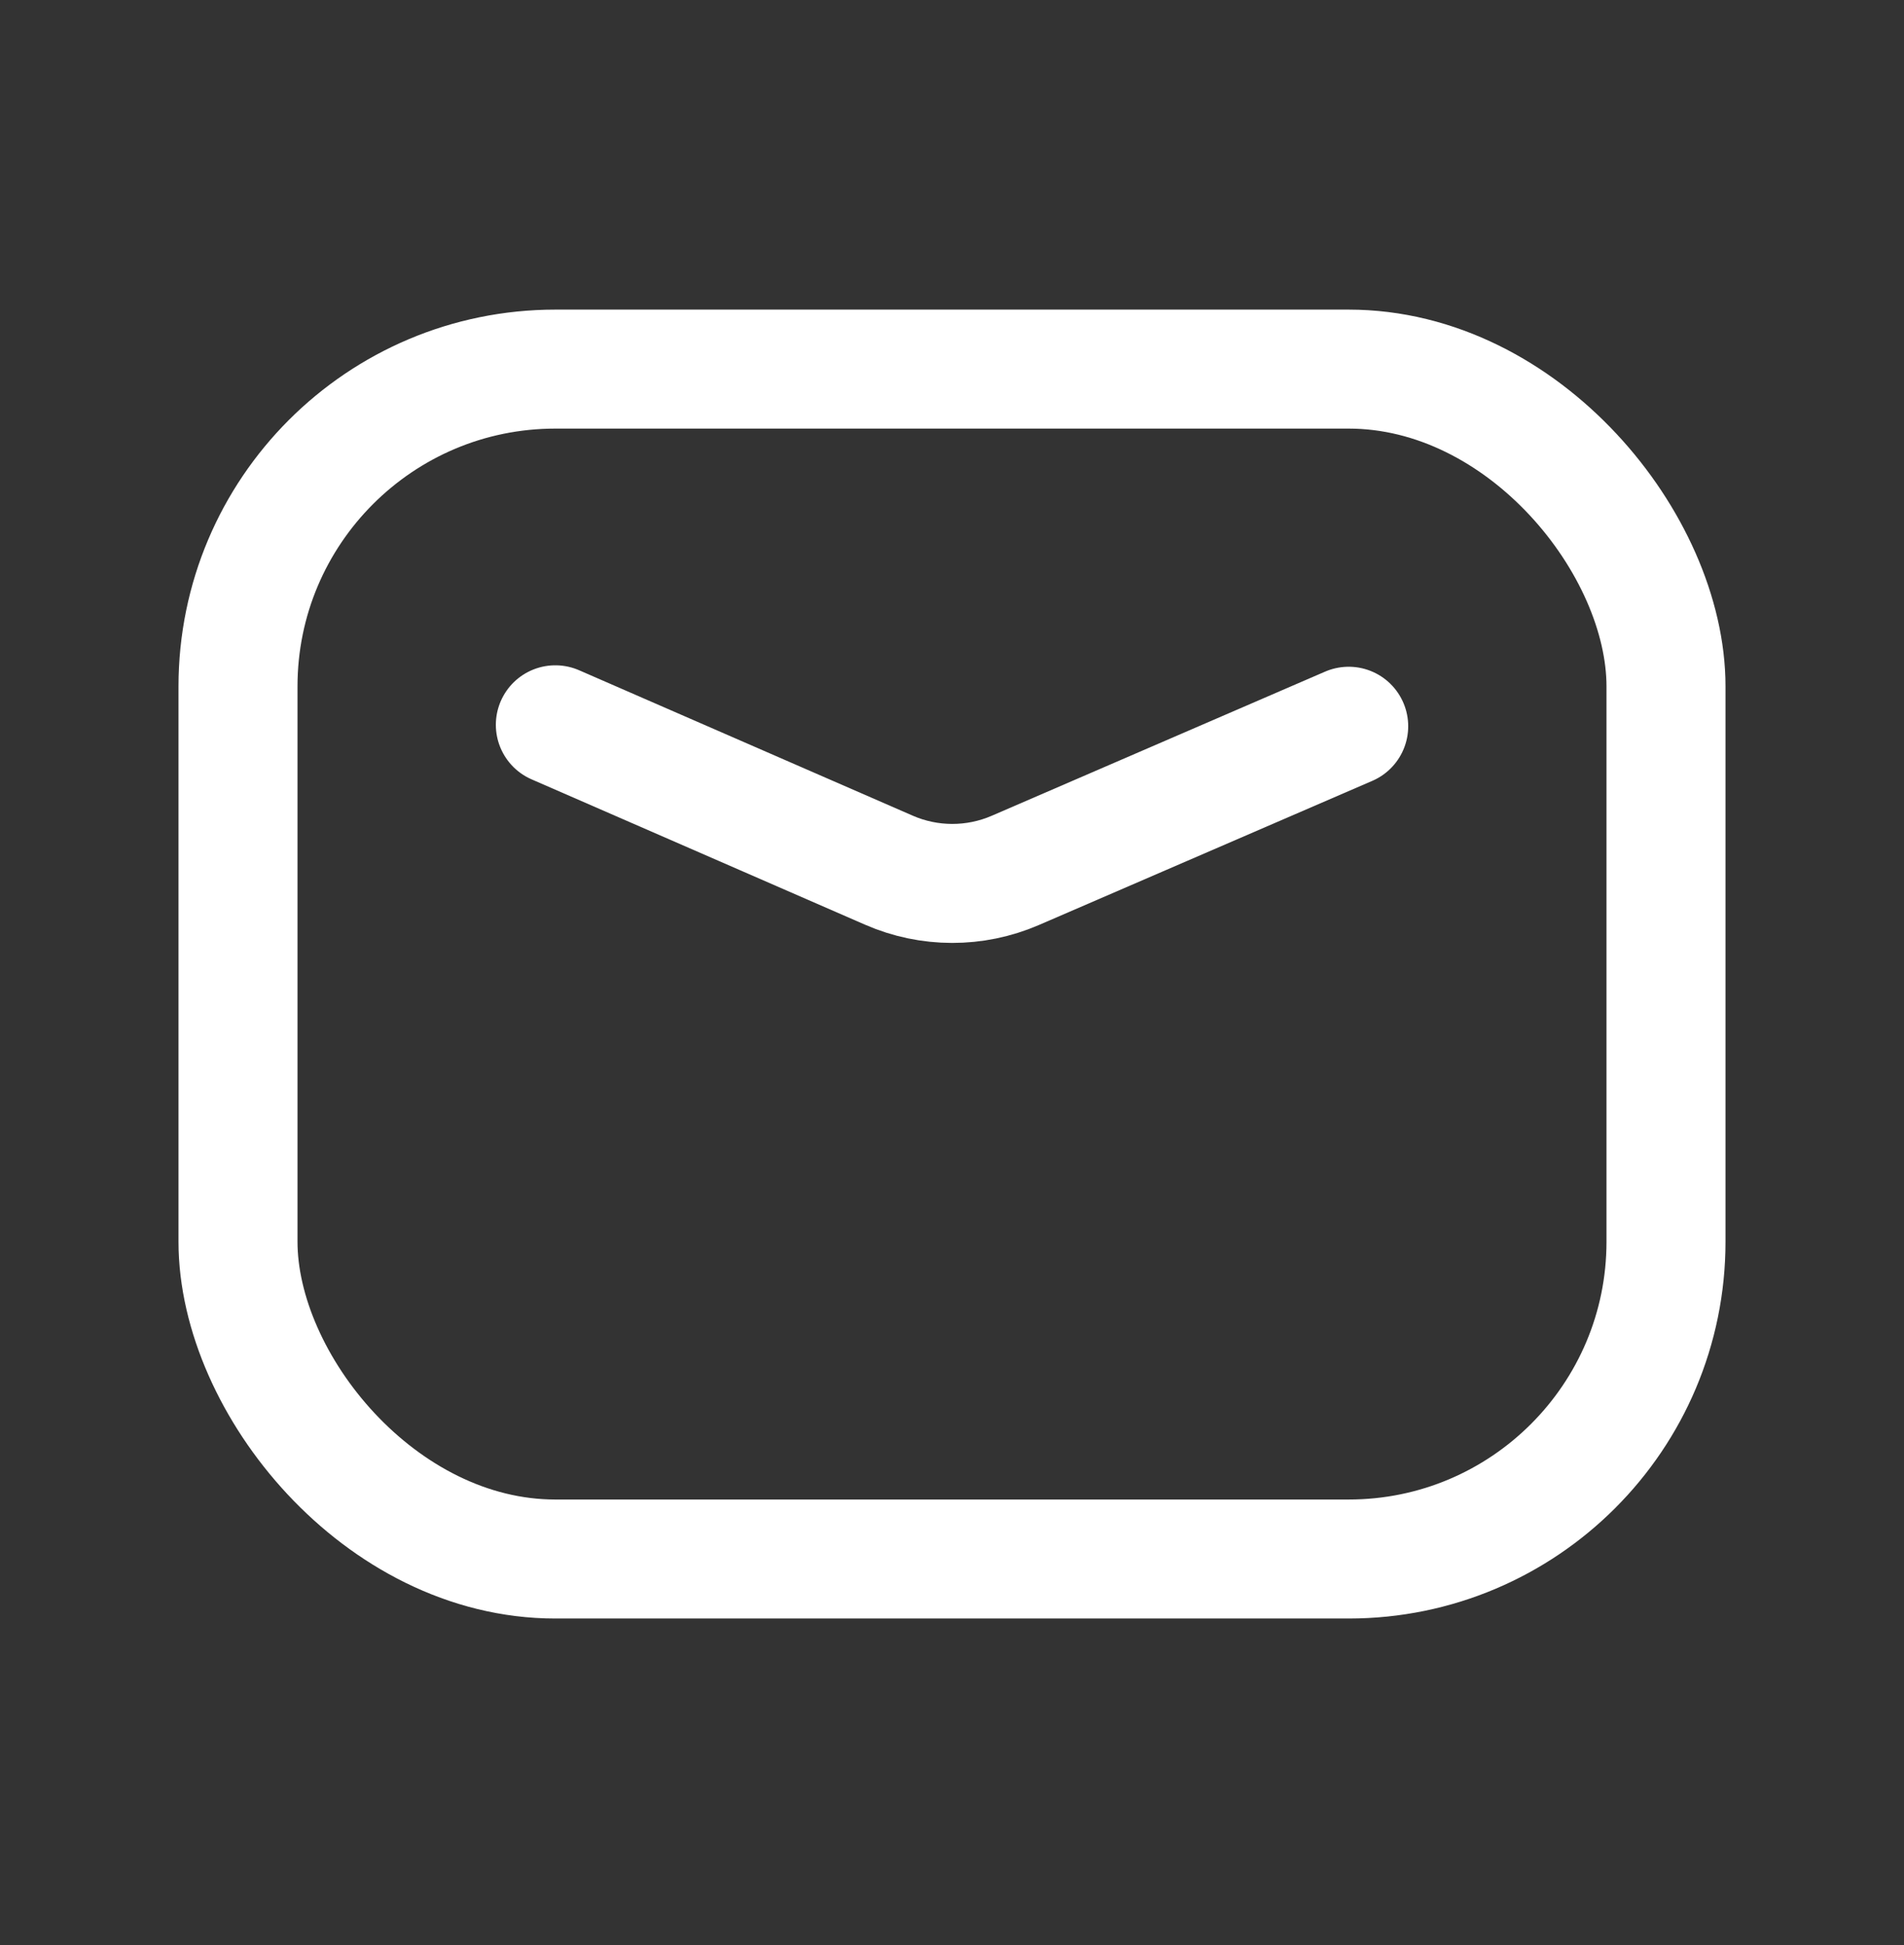
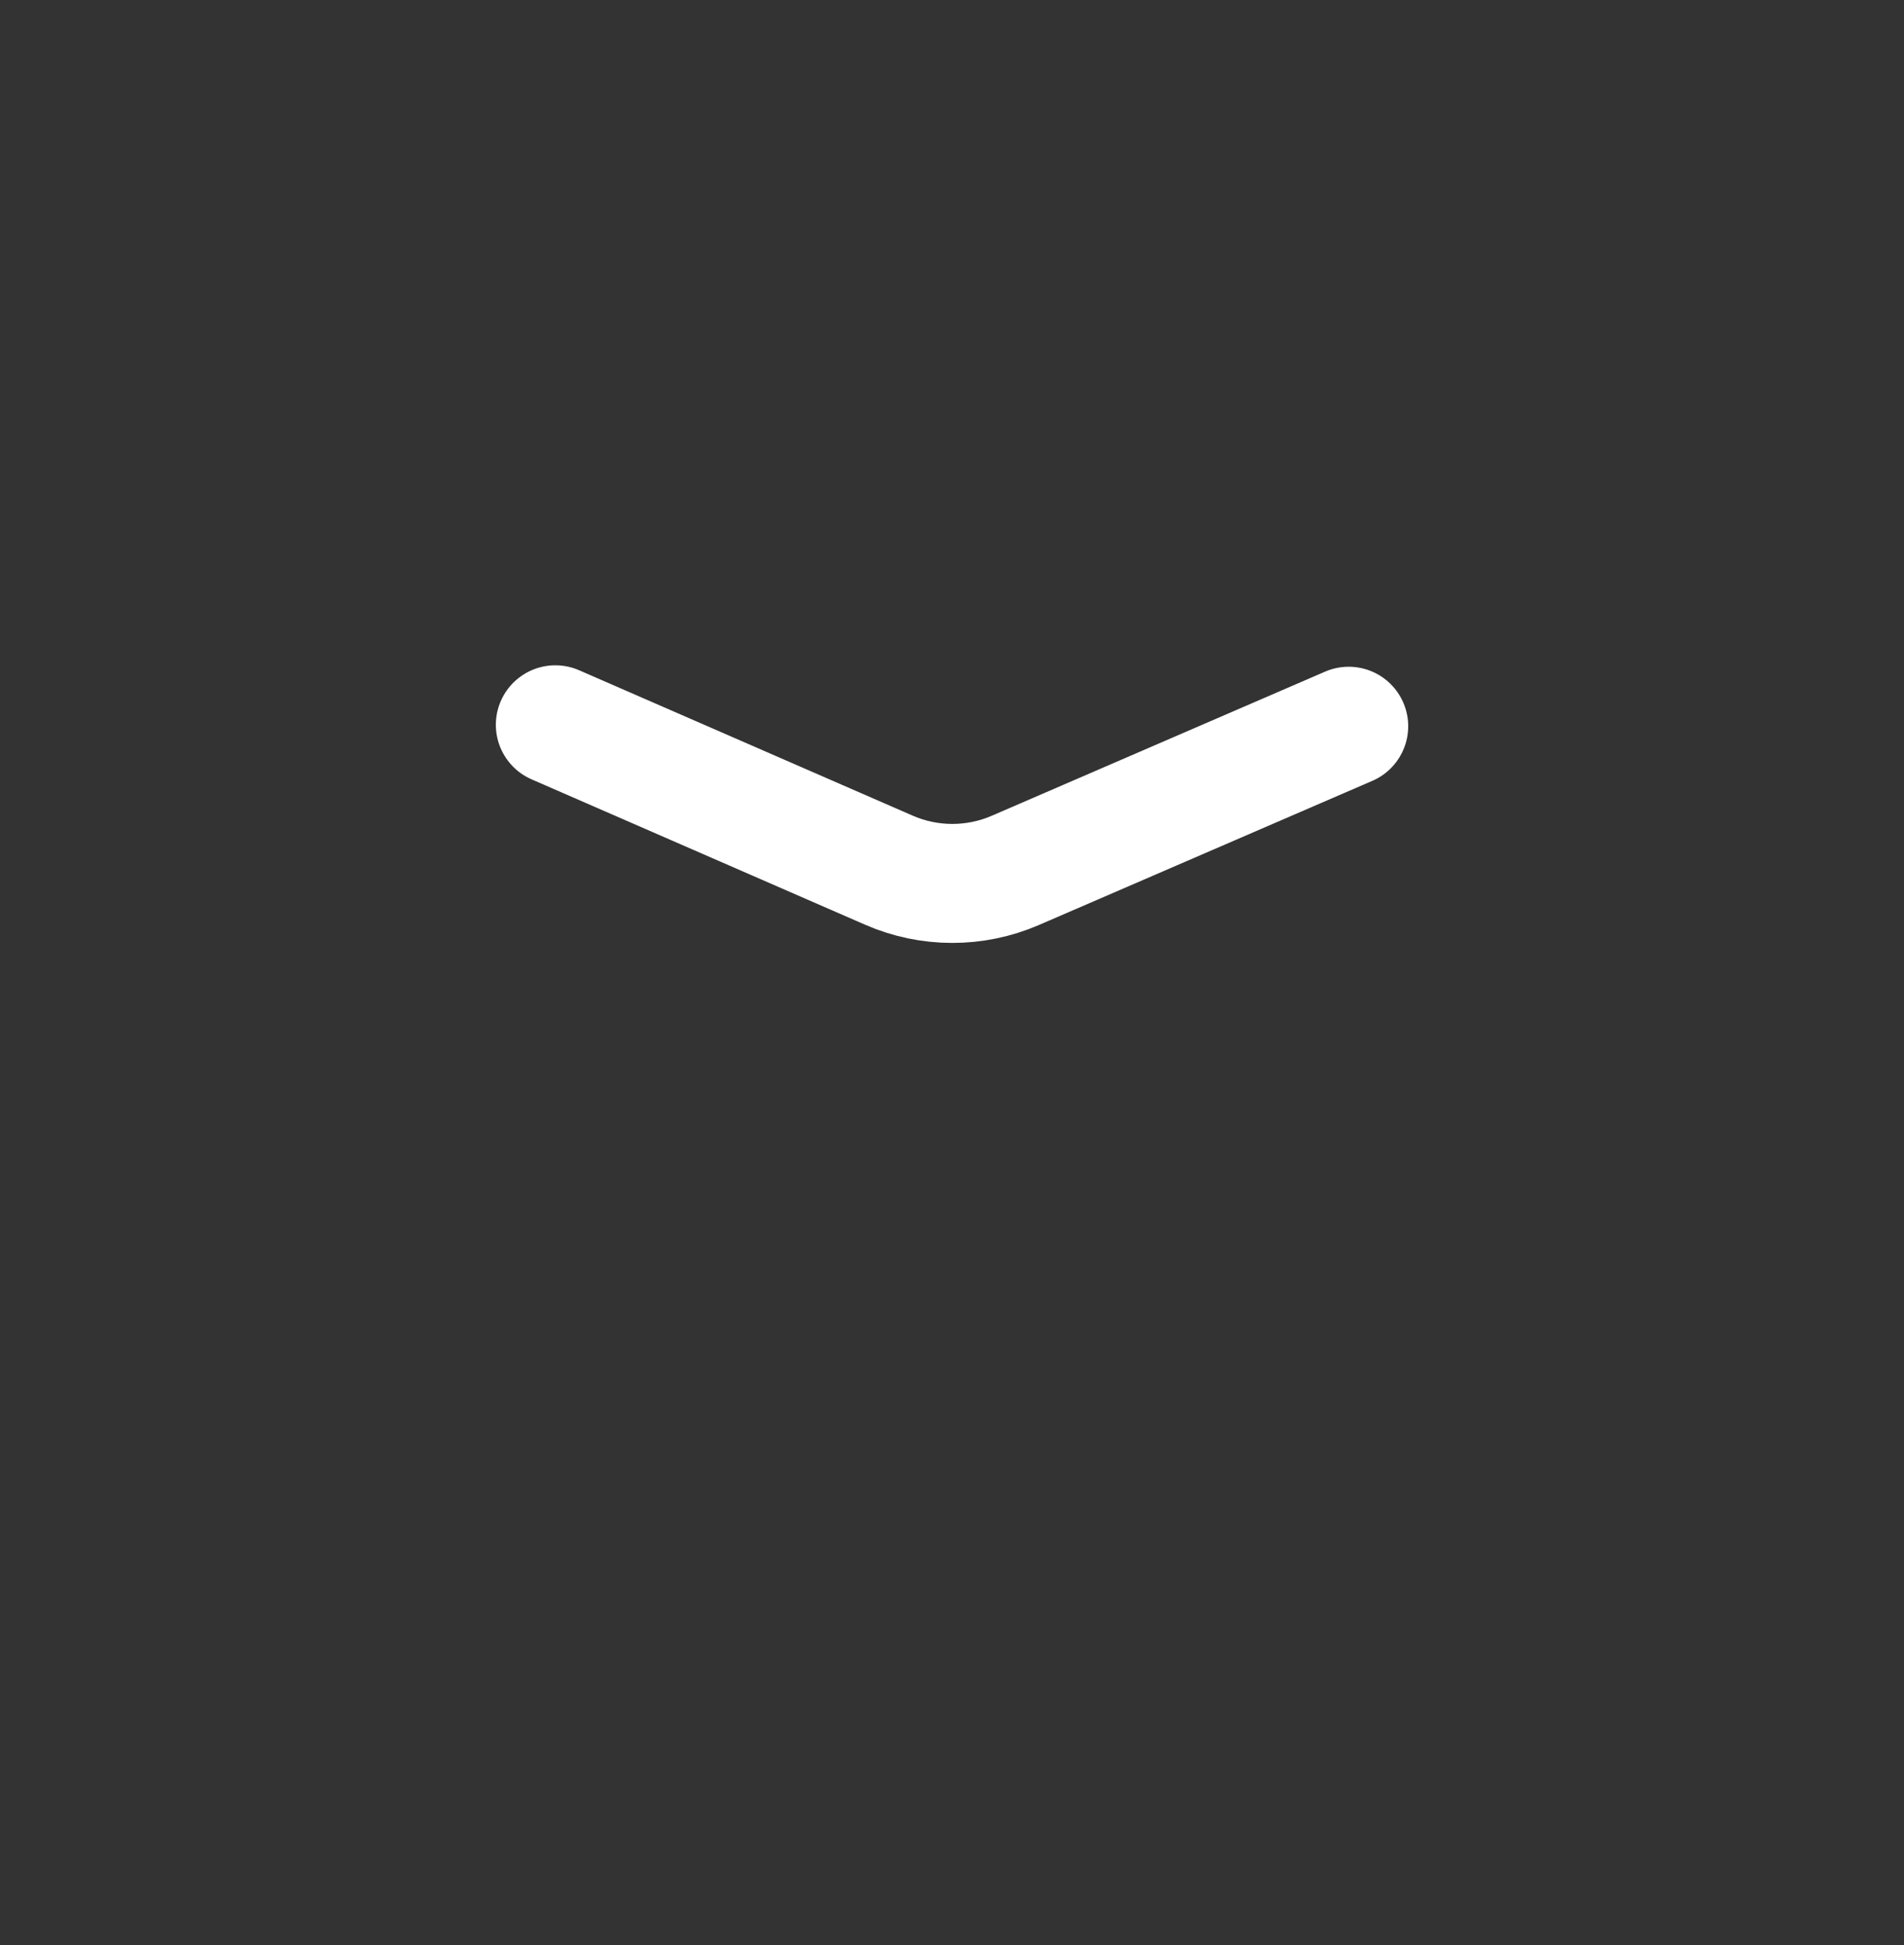
<svg xmlns="http://www.w3.org/2000/svg" width="46" height="47" viewBox="0 0 46 47" fill="none">
  <rect x="0" y="0" width="46" height="47" fill="#333333" stroke="none" />
-   <rect x="5.75" y="8.918" width="34.5" height="28.75" rx="7.667" stroke="white" stroke-width="2.875" stroke-linecap="round" stroke-linejoin="round" />
  <path d="M13.417 17.512L21.476 21.025C22.449 21.45 23.555 21.451 24.529 21.03L32.584 17.547" stroke="white" stroke-width="2.875" stroke-linecap="round" stroke-linejoin="round" />
</svg>